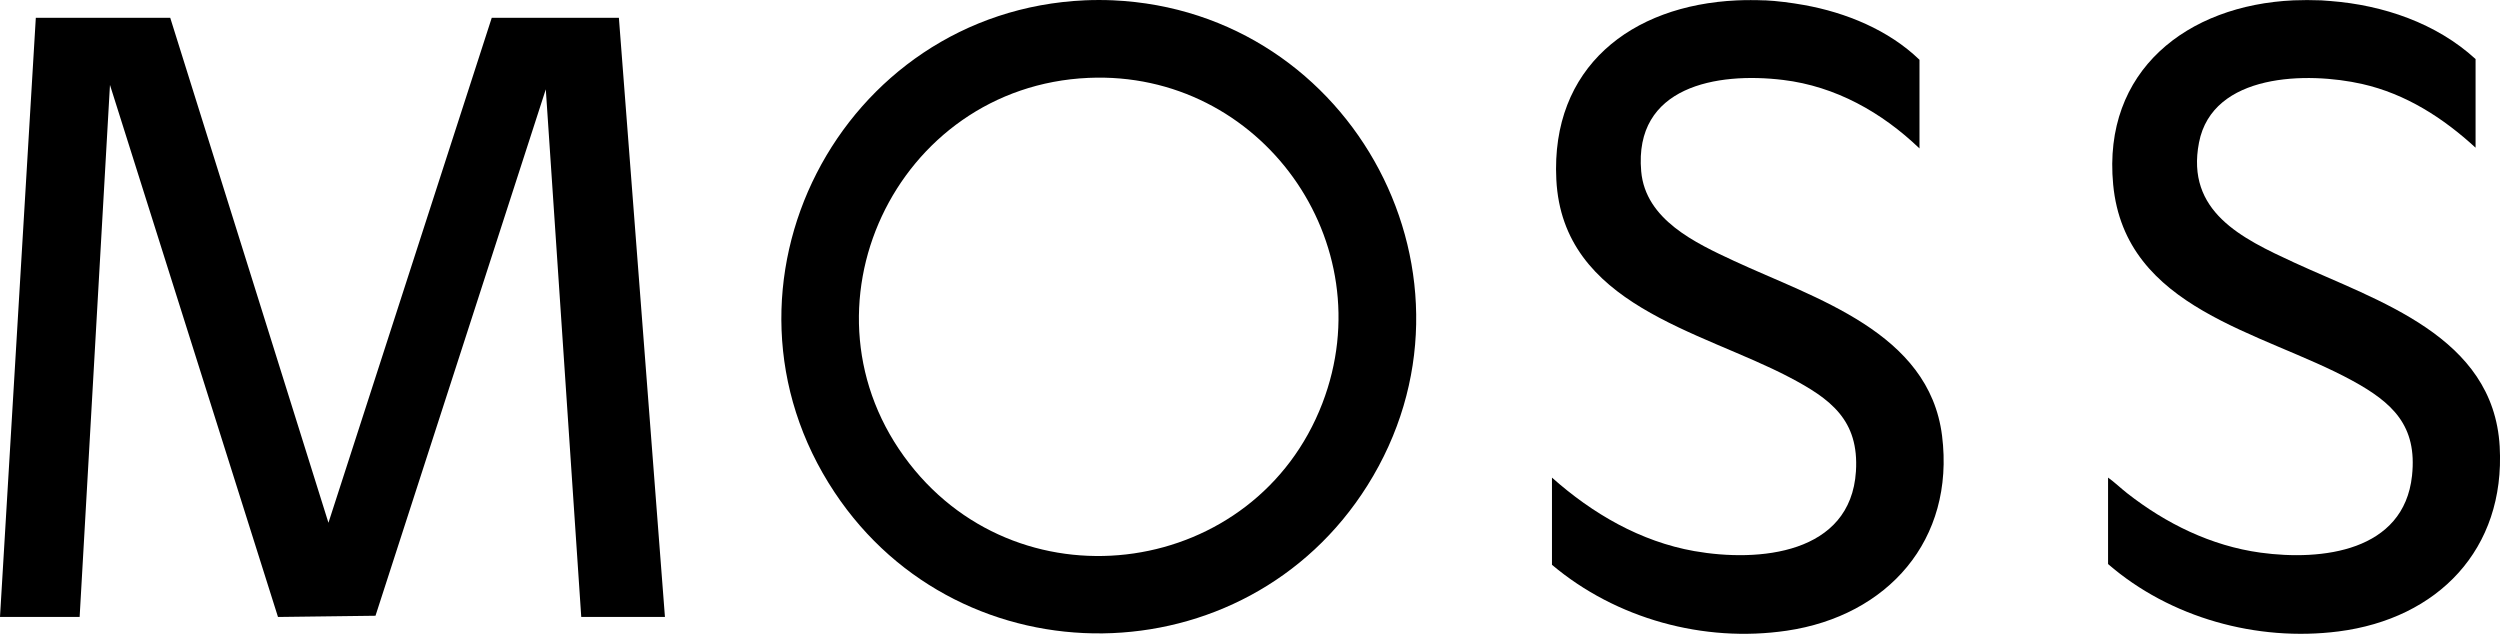
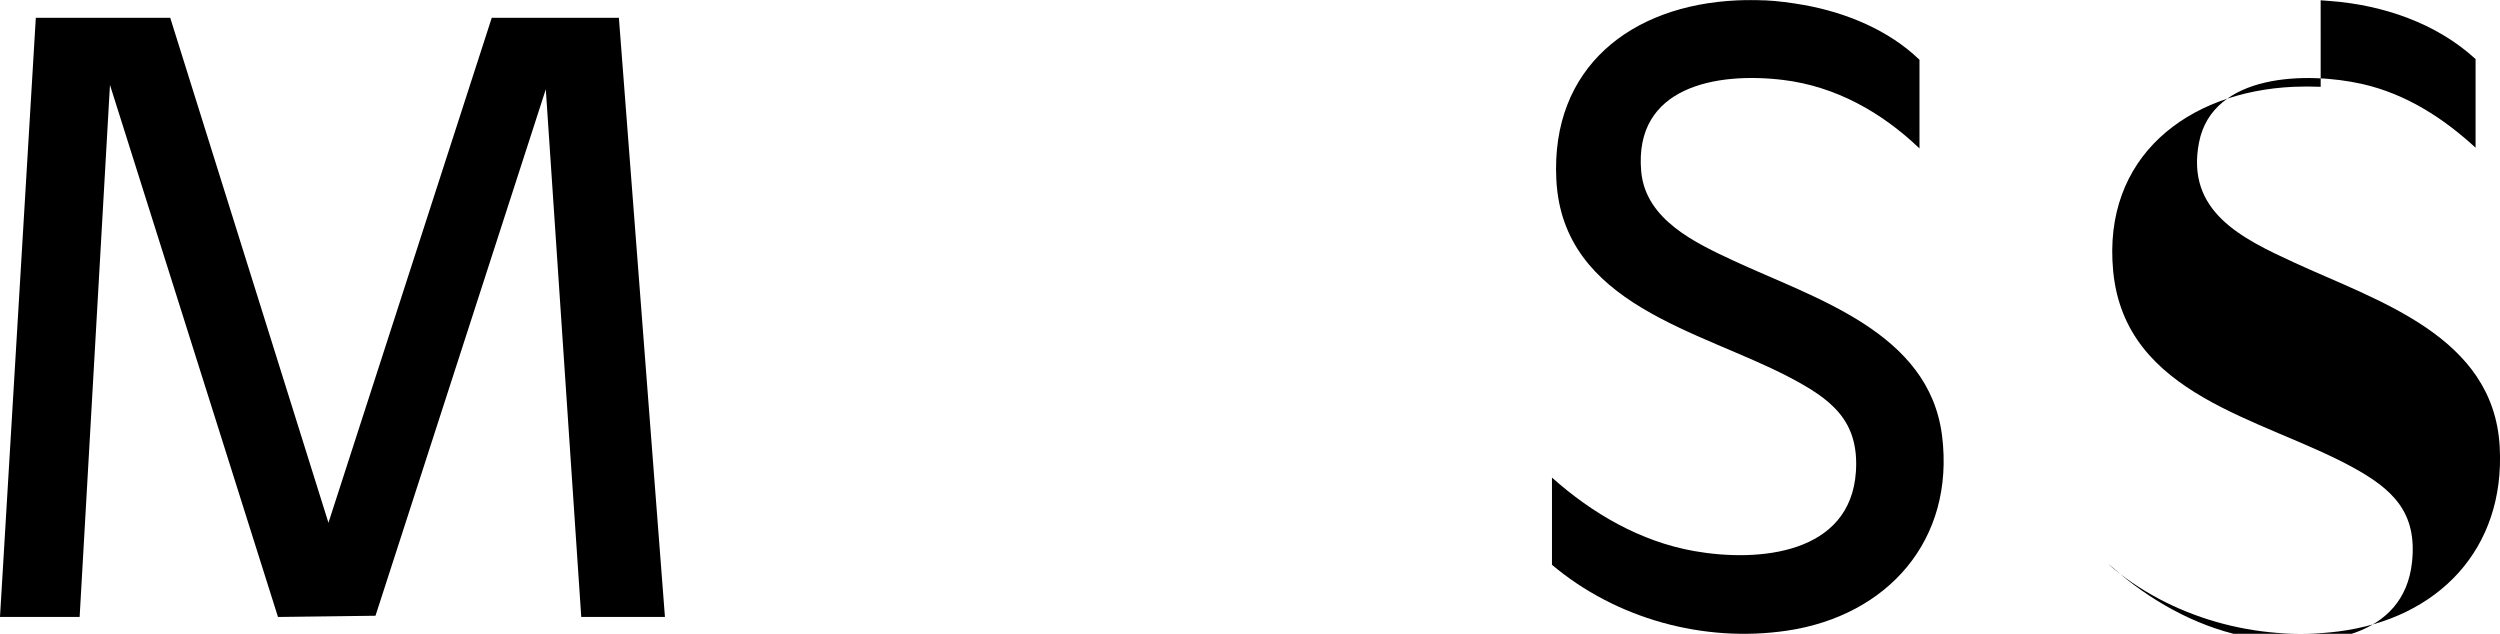
<svg xmlns="http://www.w3.org/2000/svg" id="Layer_1" viewBox="0 0 820.91 208.11">
-   <path d="M365.41.1c79.24,3.52,126.09,91.73,83.6,159.32-40.07,63.74-133.27,65-174.96,2.25C229.15,94.1,275.81,3.67,356.3.1c2.85-.13,6.26-.13,9.12,0ZM357.45,25.57c-63.43,2.79-98.04,76.24-58.83,126.66,37.49,48.21,113.76,37.05,135.6-19.8,20.29-52.83-20.28-109.34-76.77-106.86Z" />
-   <path d="M762.02.1c.96.04,2.2.16,3.24.24,17.27,1.33,34.78,7.27,47.63,19.05v29.11c-10.66-9.8-22.91-17.68-37.23-20.92-17.9-4.05-49.16-3.64-53.59,19.24-4.38,22.64,14.03,31.44,31.16,39.35,27.61,12.74,65.53,24.14,67.58,60.46,1.9,33.77-20.32,56.54-52.94,60.71-26.77,3.42-55.3-4.47-75.66-22.13v-28.39c2.18,1.55,4.14,3.47,6.26,5.13,12.73,9.97,27.59,17.3,43.8,19.52,20.18,2.77,47.07-.38,49.75-25.25,1.77-16.48-6.42-24.05-19.75-31.31-29.49-16.06-74.47-23.29-78.38-64.3-3.57-37.47,24.39-58.93,59.26-60.5,2.77-.12,6.1-.12,8.88,0Z" />
+   <path d="M762.02.1c.96.04,2.2.16,3.24.24,17.27,1.33,34.78,7.27,47.63,19.05v29.11c-10.66-9.8-22.91-17.68-37.23-20.92-17.9-4.05-49.16-3.64-53.59,19.24-4.38,22.64,14.03,31.44,31.16,39.35,27.61,12.74,65.53,24.14,67.58,60.46,1.9,33.77-20.32,56.54-52.94,60.71-26.77,3.42-55.3-4.47-75.66-22.13c2.18,1.55,4.14,3.47,6.26,5.13,12.73,9.97,27.59,17.3,43.8,19.52,20.18,2.77,47.07-.38,49.75-25.25,1.77-16.48-6.42-24.05-19.75-31.31-29.49-16.06-74.47-23.29-78.38-64.3-3.57-37.47,24.39-58.93,59.26-60.5,2.77-.12,6.1-.12,8.88,0Z" />
  <path d="M579.43.1c4.16.19,8.8.81,12.96,1.55,13.77,2.47,27.77,8.2,37.9,17.98v29.11c-12.36-11.84-27.53-20.4-44.78-22.49-21.82-2.65-49.06,2.11-46.6,30.01,1.4,15.9,17.82,23.52,30.52,29.43,26.52,12.33,64.02,23.33,68.27,57.38,4.28,34.27-17.87,59.15-50.99,64.03-27.31,4.02-56.09-3.93-77.1-21.64v-28.63c13.25,11.79,29.04,21,46.74,24.13,21.2,3.74,51.34,1.03,53.07-26.16,1.07-16.87-8.3-23.8-21.83-30.91-29.27-15.38-74.48-23.74-76.55-64.92-1.86-36.87,24.56-57.25,59.27-58.84,2.84-.13,6.28-.13,9.12,0Z" />
  <polygon points="55.9 5.85 107.85 171.66 161.47 5.85 203.22 5.85 218.34 202.57 190.86 202.57 179.22 29.33 123.3 202.19 91.28 202.59 36.11 27.89 26.15 202.57 0 202.57 11.76 5.85 55.9 5.85" />
</svg>